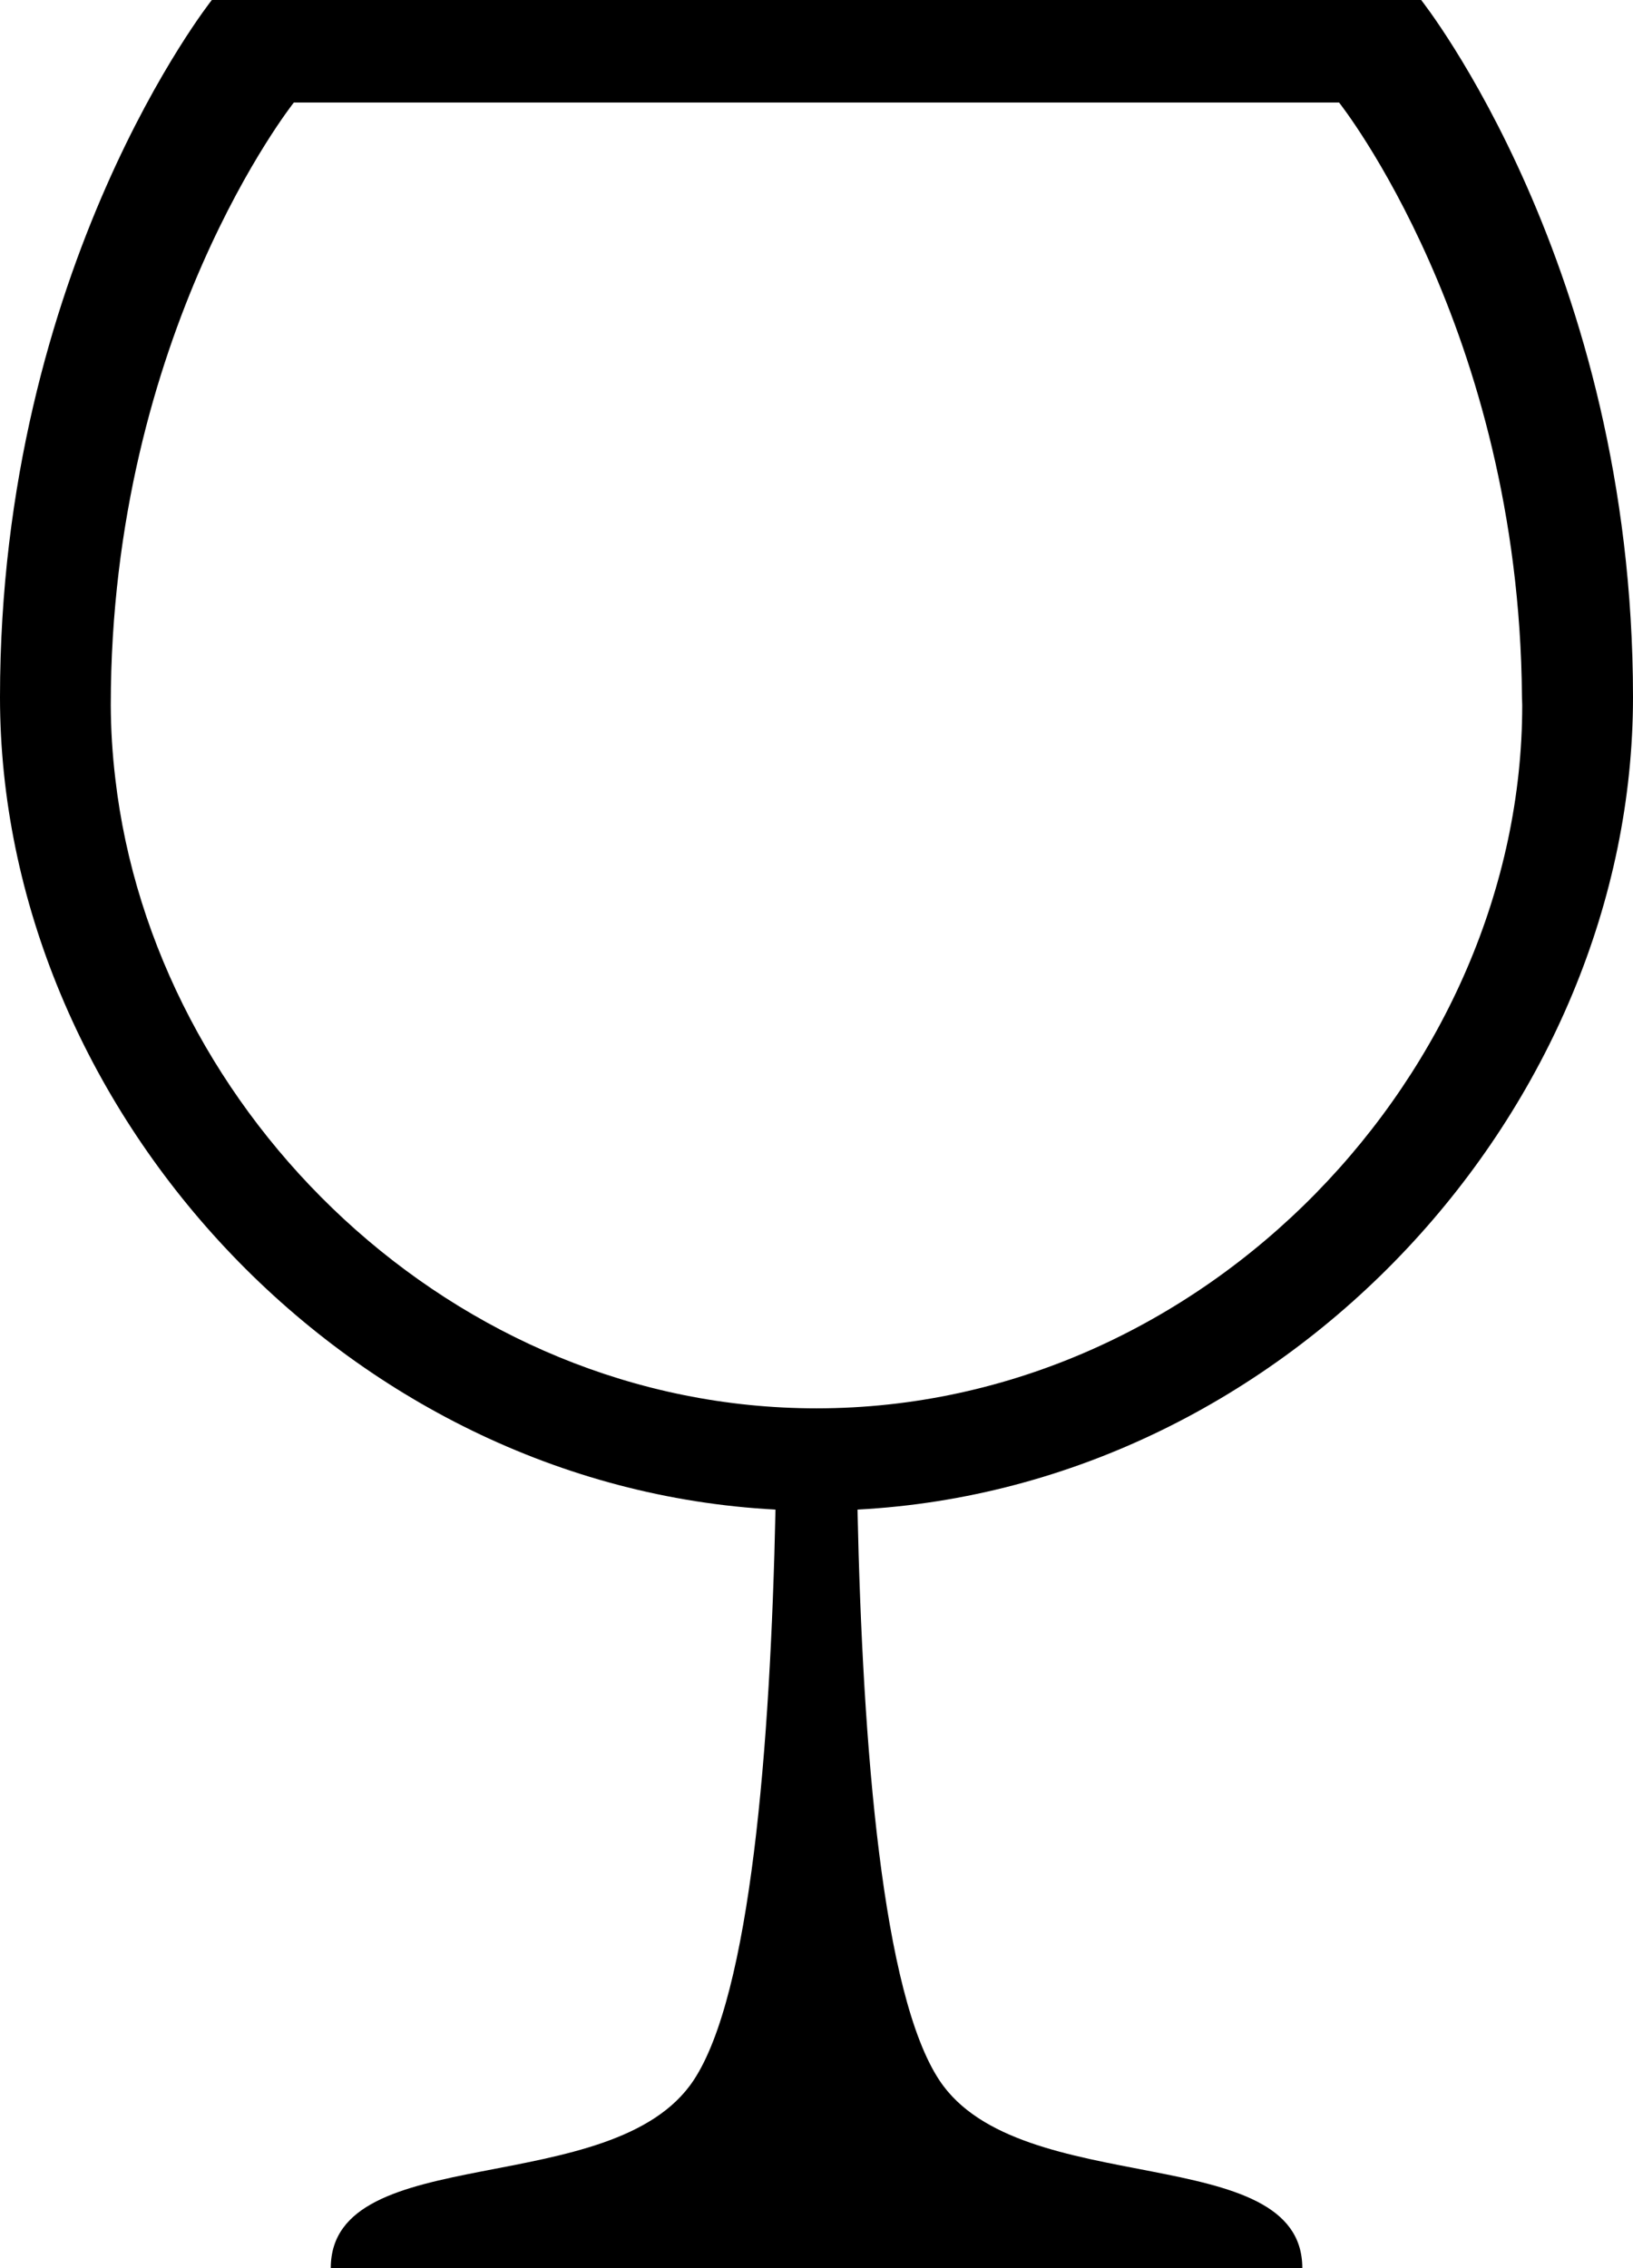
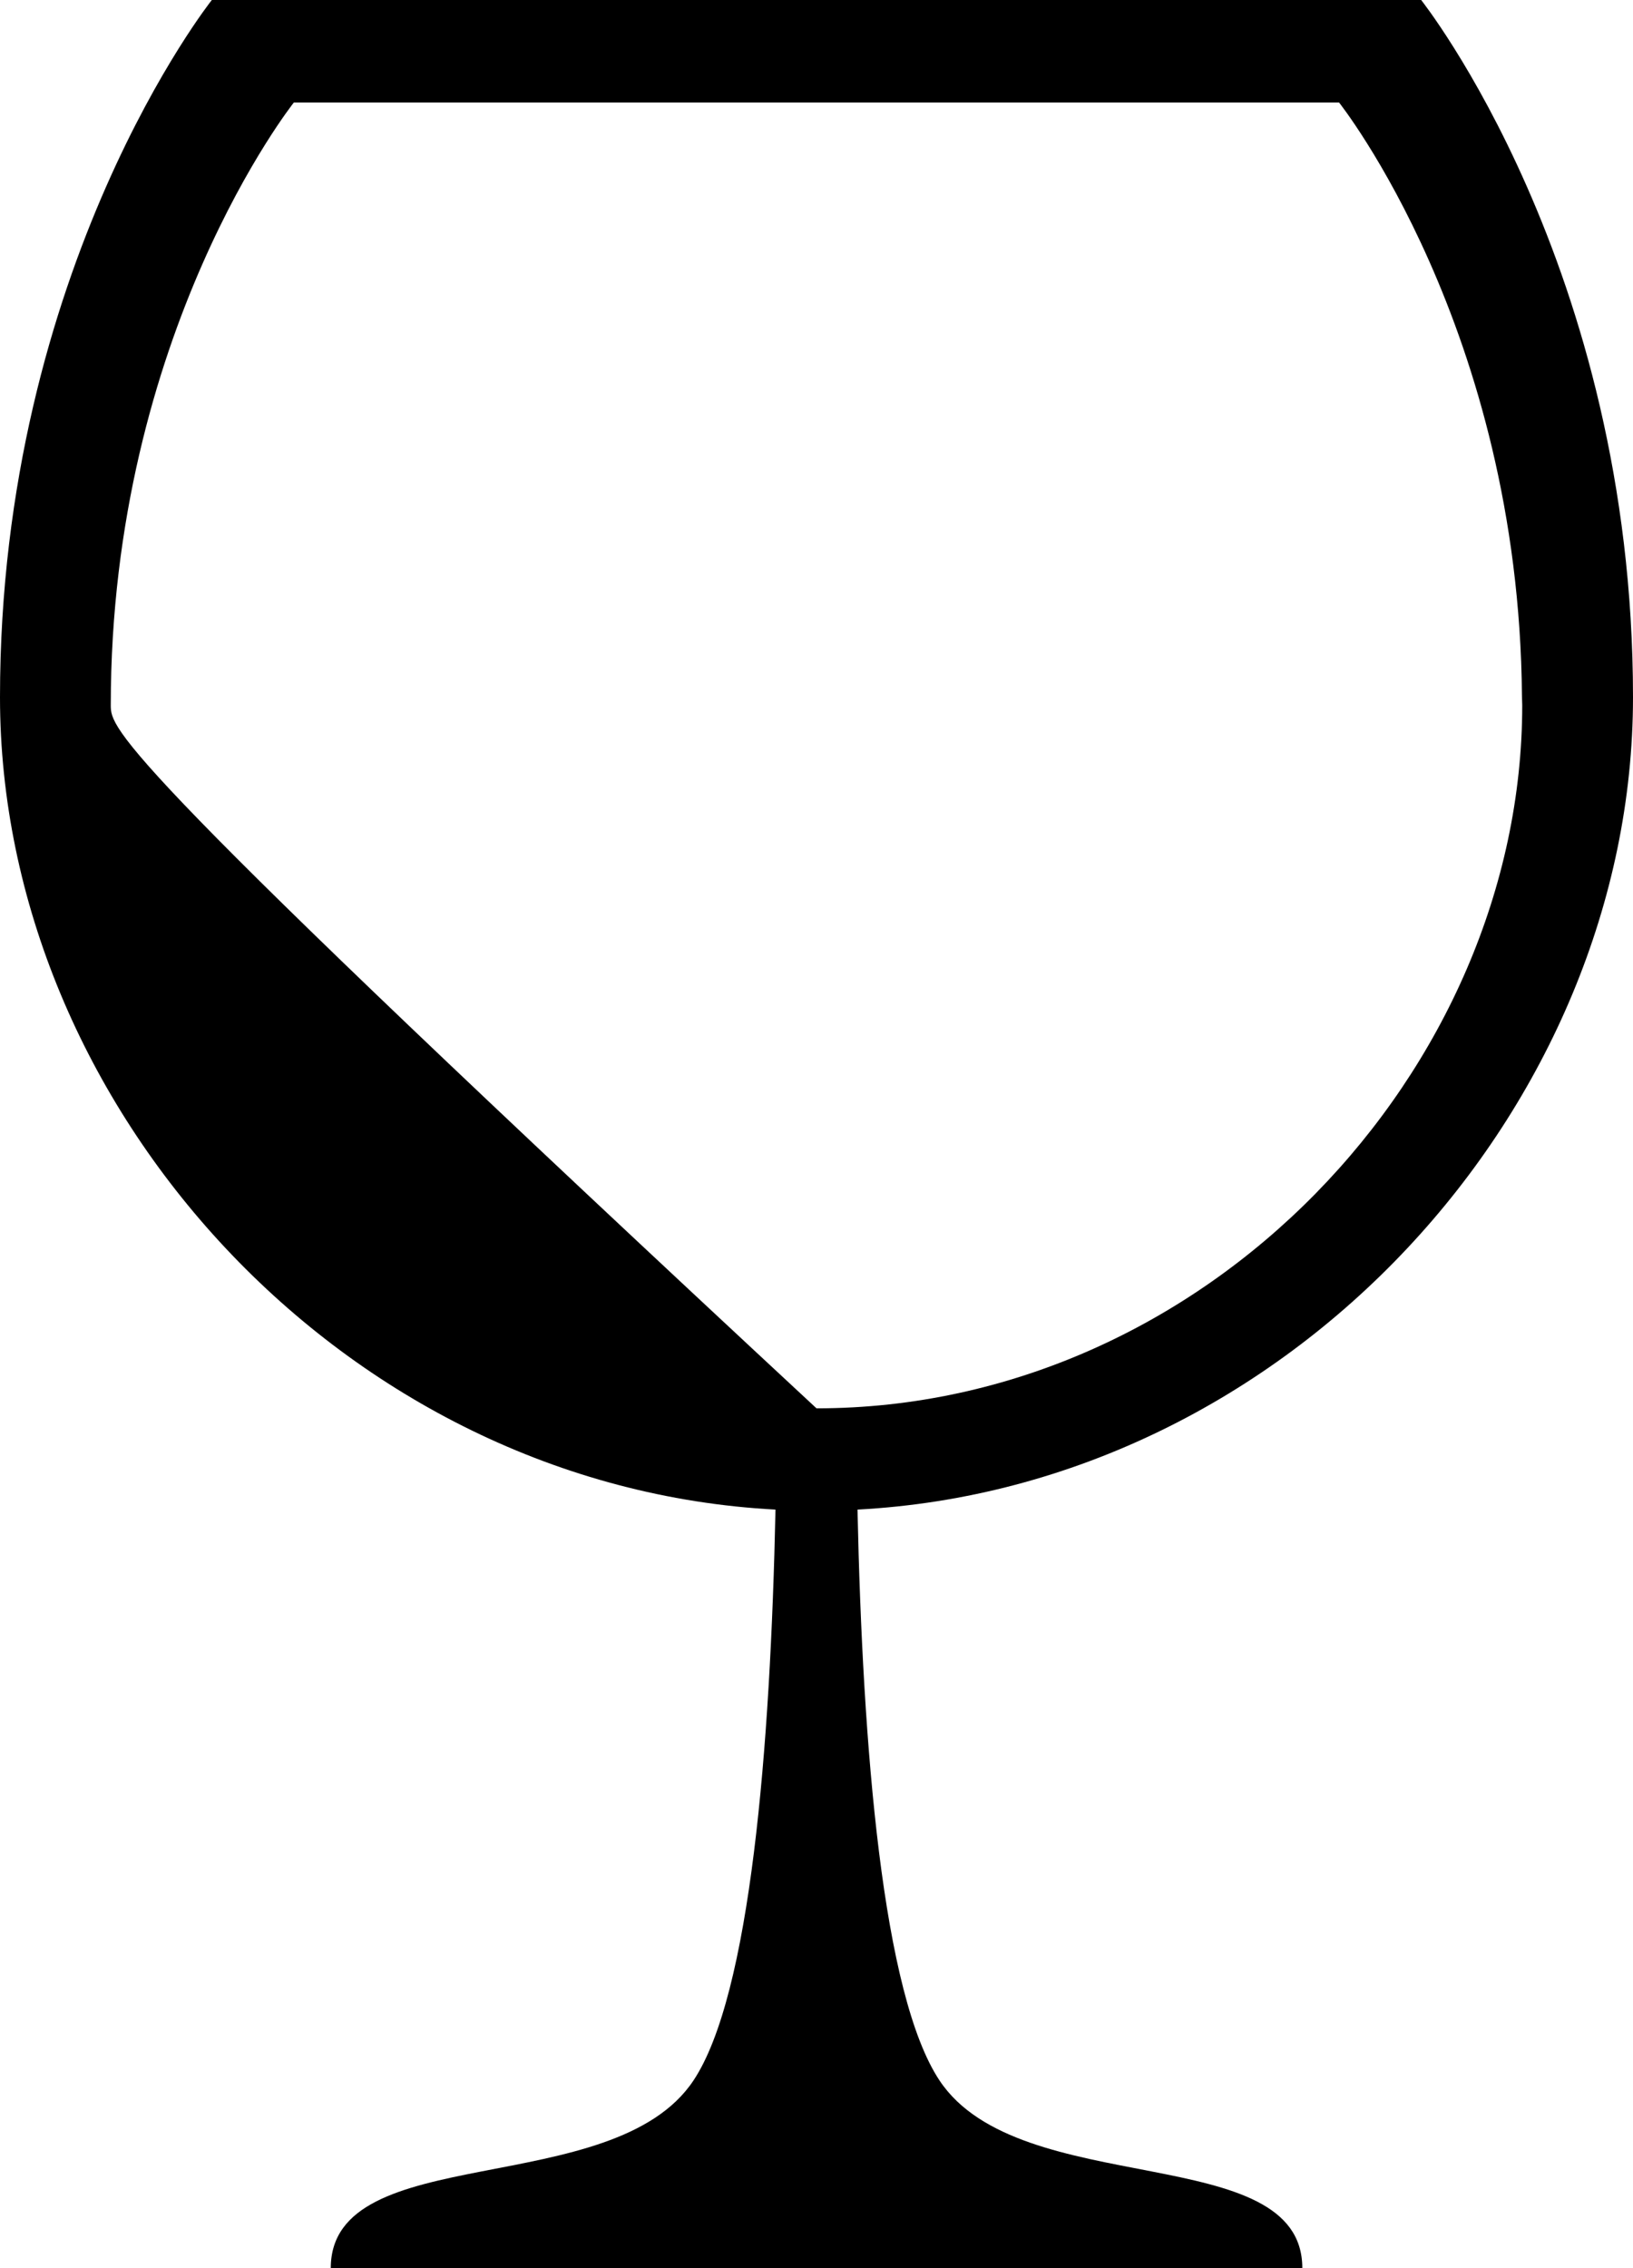
<svg xmlns="http://www.w3.org/2000/svg" width="18" height="25" viewBox="0 0 18 25" fill="none">
-   <path d="M18 7.685C18 2.934 15.665 0.001 15.665 0H2.335C2.335 0 0 2.938 0 7.685C0 12.197 3.787 16.388 8.548 16.639C8.492 19.259 8.273 21.988 7.643 22.933C6.756 24.264 3.646 23.58 3.646 25H14.355C14.355 23.58 11.244 24.264 10.357 22.933C9.727 21.988 9.508 19.26 9.452 16.639C14.212 16.388 18 12.197 18 7.685ZM9 15.523C4.993 15.523 1.698 12.28 1.271 8.582C1.239 8.313 1.222 8.043 1.221 7.773C1.221 3.669 3.239 1.13 3.239 1.13H14.76C14.761 1.131 16.743 3.625 16.776 7.672C16.776 7.705 16.779 7.738 16.779 7.773C16.779 11.795 13.296 15.523 9 15.523Z" fill="black" />
+   <path d="M18 7.685C18 2.934 15.665 0.001 15.665 0H2.335C2.335 0 0 2.938 0 7.685C0 12.197 3.787 16.388 8.548 16.639C8.492 19.259 8.273 21.988 7.643 22.933C6.756 24.264 3.646 23.58 3.646 25H14.355C14.355 23.58 11.244 24.264 10.357 22.933C9.727 21.988 9.508 19.26 9.452 16.639C14.212 16.388 18 12.197 18 7.685ZM9 15.523C1.239 8.313 1.222 8.043 1.221 7.773C1.221 3.669 3.239 1.13 3.239 1.13H14.76C14.761 1.131 16.743 3.625 16.776 7.672C16.776 7.705 16.779 7.738 16.779 7.773C16.779 11.795 13.296 15.523 9 15.523Z" fill="black" />
</svg>